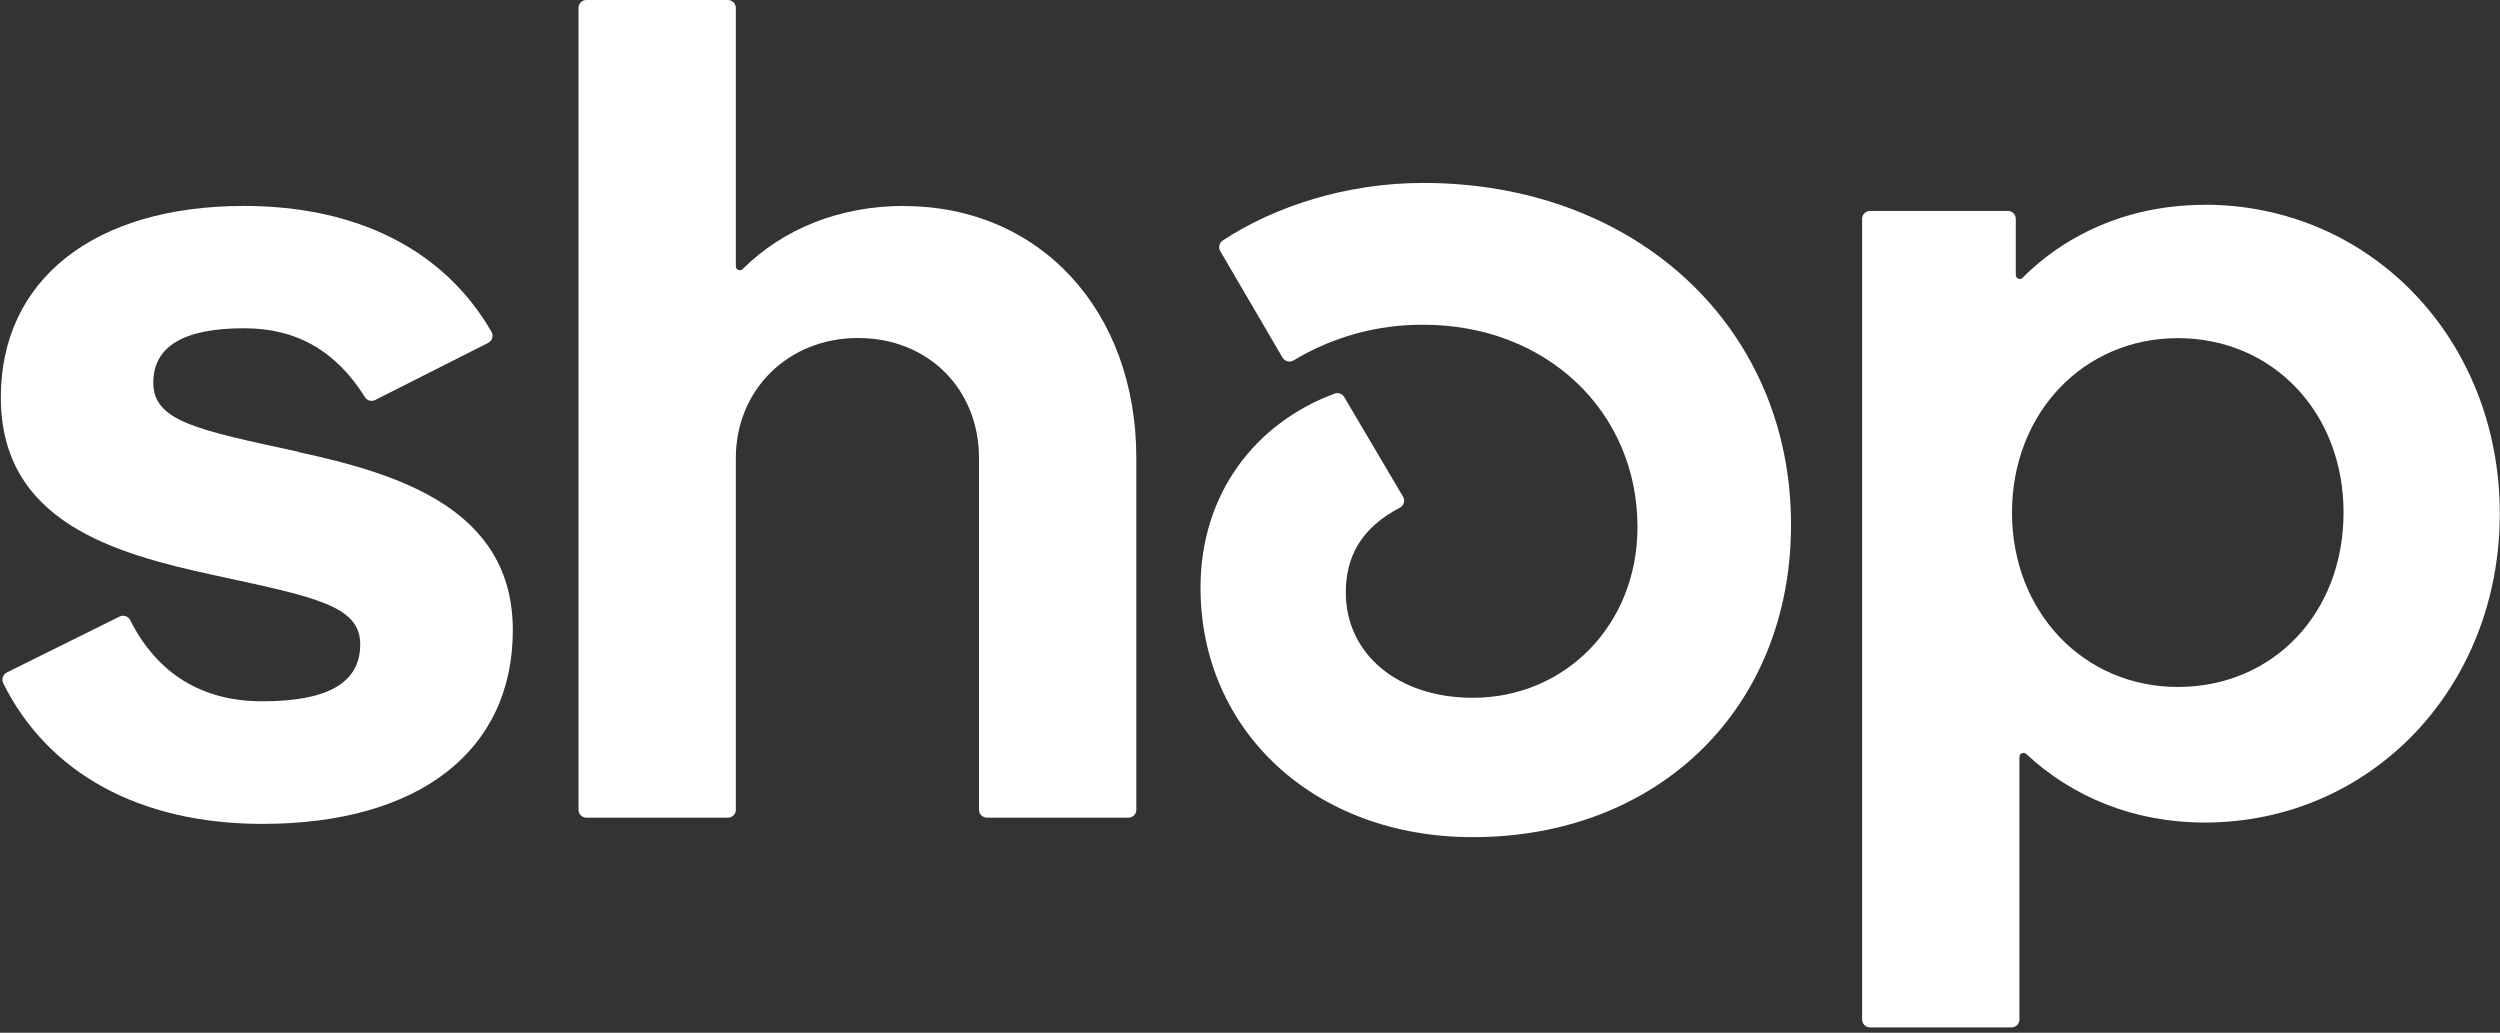
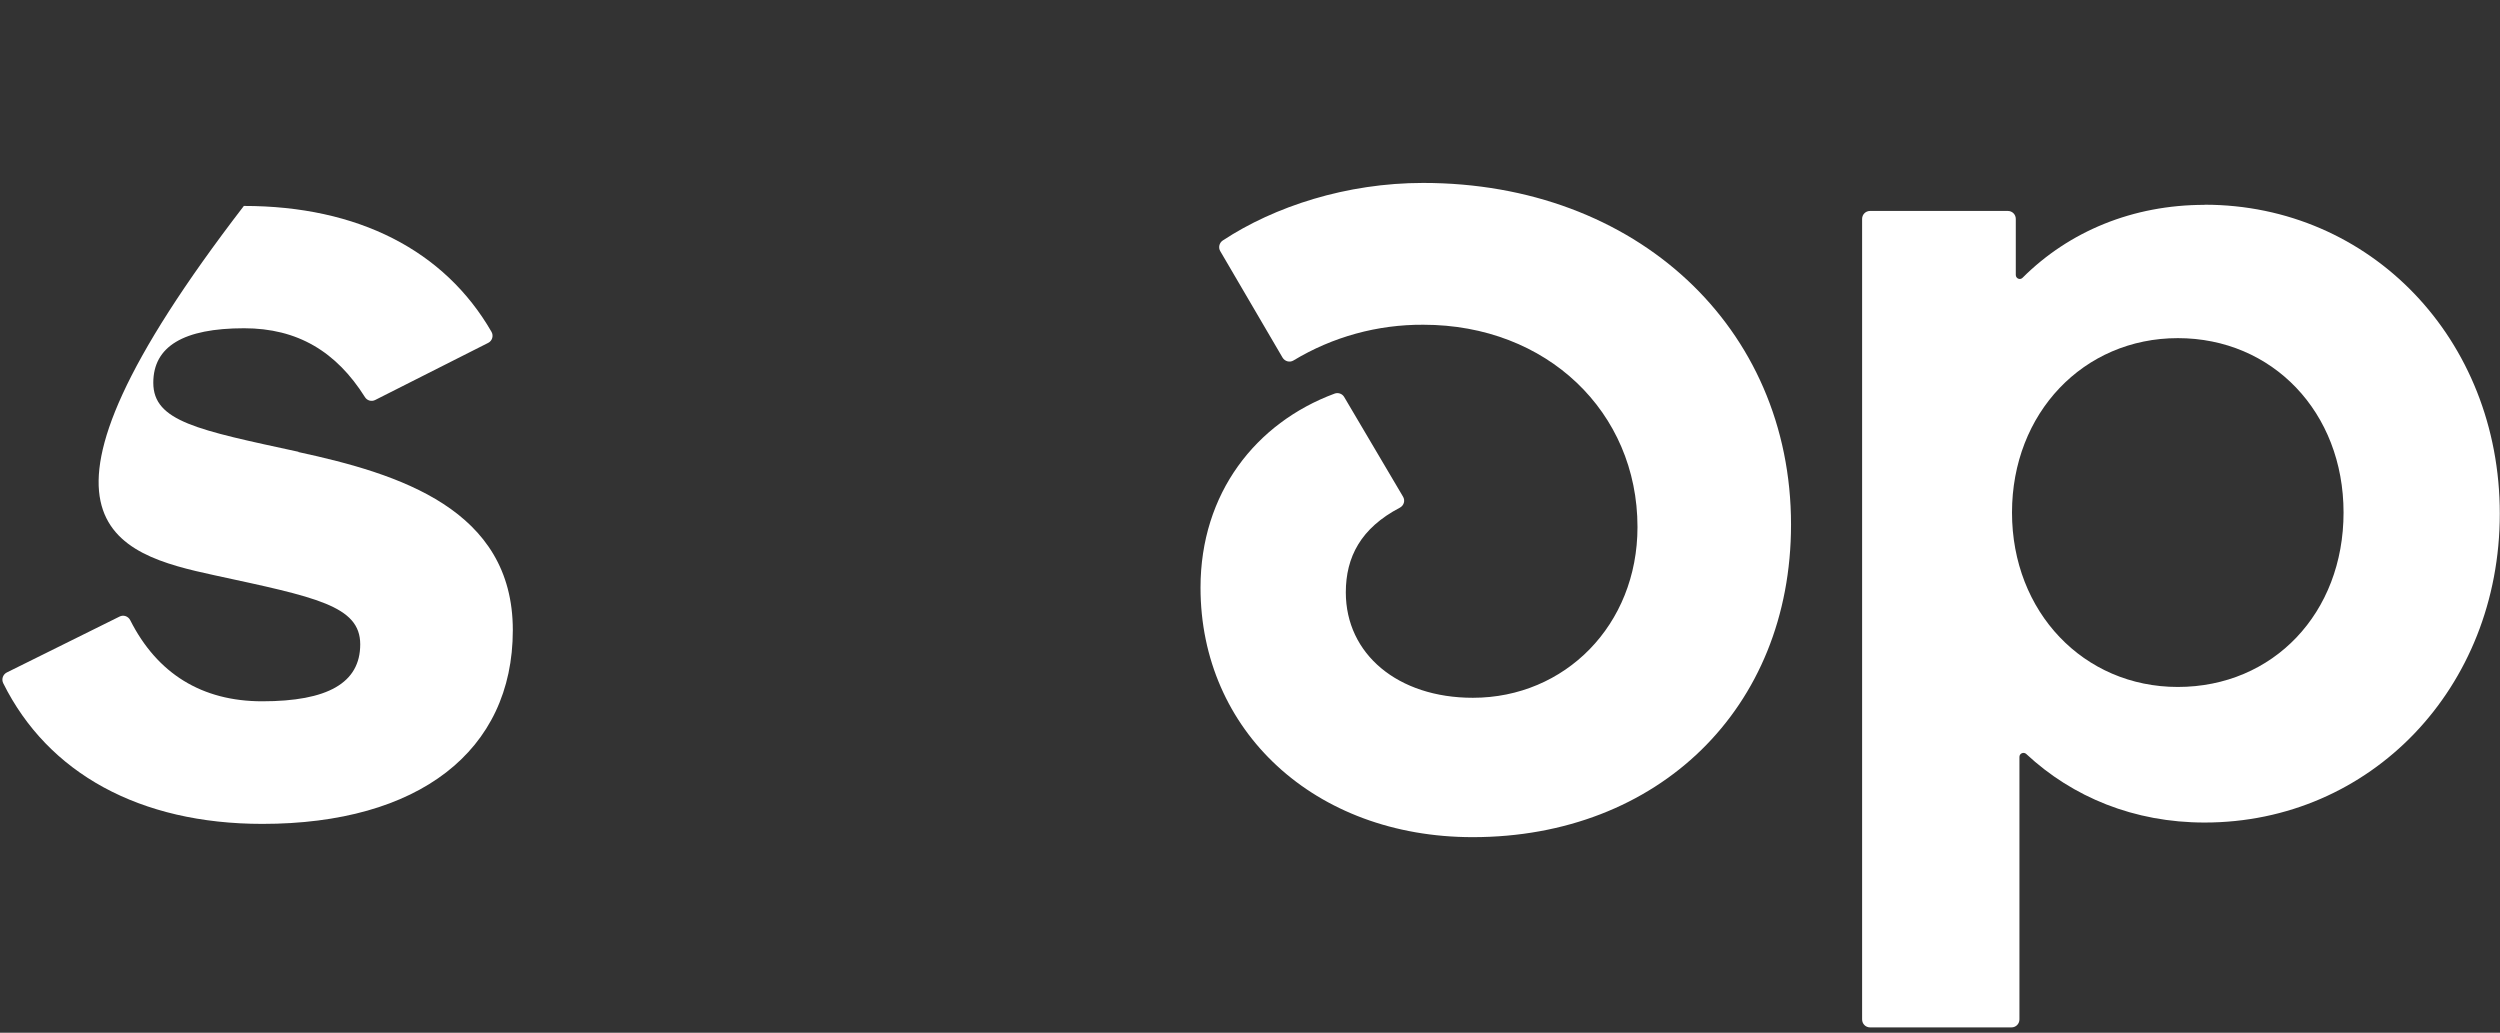
<svg xmlns="http://www.w3.org/2000/svg" width="397" height="164" viewBox="0 0 397 164" fill="none">
  <rect x="0" y="0" width="397" height="164" fill="#333333" stroke="none" />
-   <path d="M47.395 71.744C31.448 68.285 24.343 66.931 24.343 60.786C24.343 55.006 29.151 52.127 38.767 52.127C47.224 52.127 53.405 55.823 57.955 63.064C58.299 63.622 59.007 63.816 59.587 63.515L77.53 54.447C78.174 54.125 78.41 53.309 78.045 52.686C70.597 39.772 56.839 32.703 38.724 32.703C14.921 32.703 0.133 44.435 0.133 63.085C0.133 82.896 18.141 87.903 34.109 91.362C50.078 94.821 57.204 96.175 57.204 102.32C57.204 108.466 52.01 111.366 41.643 111.366C32.07 111.366 24.966 106.983 20.673 98.474C20.351 97.851 19.6 97.593 18.978 97.915L1.077 106.79C0.455 107.112 0.197 107.864 0.519 108.509C7.624 122.797 22.197 130.833 41.665 130.833C66.455 130.833 81.436 119.295 81.436 100.064C81.436 80.833 63.343 75.247 47.395 71.787V71.744Z" fill="white" />
-   <path d="M143.552 32.703C133.378 32.703 124.385 36.313 117.925 42.737C117.517 43.124 116.851 42.845 116.851 42.286V1.268C116.851 0.559 116.293 0 115.585 0H93.134C92.426 0 91.868 0.559 91.868 1.268V128.578C91.868 129.287 92.426 129.845 93.134 129.845H115.585C116.293 129.845 116.851 129.287 116.851 128.578V72.733C116.851 61.947 125.115 53.674 136.254 53.674C147.394 53.674 155.464 61.775 155.464 72.733V128.578C155.464 129.287 156.022 129.845 156.73 129.845H179.181C179.89 129.845 180.448 129.287 180.448 128.578V72.733C180.448 49.269 165.08 32.724 143.552 32.724V32.703Z" fill="white" />
+   <path d="M47.395 71.744C31.448 68.285 24.343 66.931 24.343 60.786C24.343 55.006 29.151 52.127 38.767 52.127C47.224 52.127 53.405 55.823 57.955 63.064C58.299 63.622 59.007 63.816 59.587 63.515L77.53 54.447C78.174 54.125 78.41 53.309 78.045 52.686C70.597 39.772 56.839 32.703 38.724 32.703C0.133 82.896 18.141 87.903 34.109 91.362C50.078 94.821 57.204 96.175 57.204 102.32C57.204 108.466 52.01 111.366 41.643 111.366C32.07 111.366 24.966 106.983 20.673 98.474C20.351 97.851 19.6 97.593 18.978 97.915L1.077 106.79C0.455 107.112 0.197 107.864 0.519 108.509C7.624 122.797 22.197 130.833 41.665 130.833C66.455 130.833 81.436 119.295 81.436 100.064C81.436 80.833 63.343 75.247 47.395 71.787V71.744Z" fill="white" />
  <path d="M225.992 29.05C213.801 29.05 202.382 32.789 194.183 38.182C193.625 38.548 193.432 39.3 193.775 39.88L203.67 56.79C204.035 57.392 204.807 57.606 205.408 57.241C211.633 53.481 218.759 51.526 226.035 51.569C245.631 51.569 260.033 65.406 260.033 83.692C260.033 99.27 248.507 110.808 233.89 110.808C221.978 110.808 213.715 103.868 213.715 94.07C213.715 88.462 216.097 83.864 222.3 80.619C222.944 80.275 223.18 79.48 222.794 78.857L213.457 63.043C213.157 62.527 212.513 62.291 211.933 62.505C199.42 67.147 190.642 78.32 190.642 93.318C190.642 116.008 208.692 132.94 233.869 132.94C263.274 132.94 284.415 112.549 284.415 83.305C284.415 51.956 259.818 29.05 225.992 29.05Z" fill="white" />
  <path d="M350.07 32.531C338.716 32.531 328.585 36.721 321.18 44.112C320.772 44.521 320.107 44.22 320.107 43.661V34.766C320.107 34.057 319.549 33.498 318.841 33.498H296.969C296.261 33.498 295.703 34.057 295.703 34.766V161.882C295.703 162.591 296.261 163.15 296.969 163.15H319.42C320.128 163.15 320.686 162.591 320.686 161.882V120.198C320.686 119.639 321.352 119.36 321.76 119.725C329.143 126.601 338.909 130.619 350.091 130.619C376.427 130.619 396.967 109.282 396.967 81.564C396.967 53.846 376.405 32.51 350.091 32.51L350.07 32.531ZM345.842 109.089C330.86 109.089 319.506 97.164 319.506 81.392C319.506 65.621 330.839 53.696 345.842 53.696C360.844 53.696 372.156 65.427 372.156 81.392C372.156 97.357 360.995 109.089 345.82 109.089H345.842Z" fill="white" />
</svg>